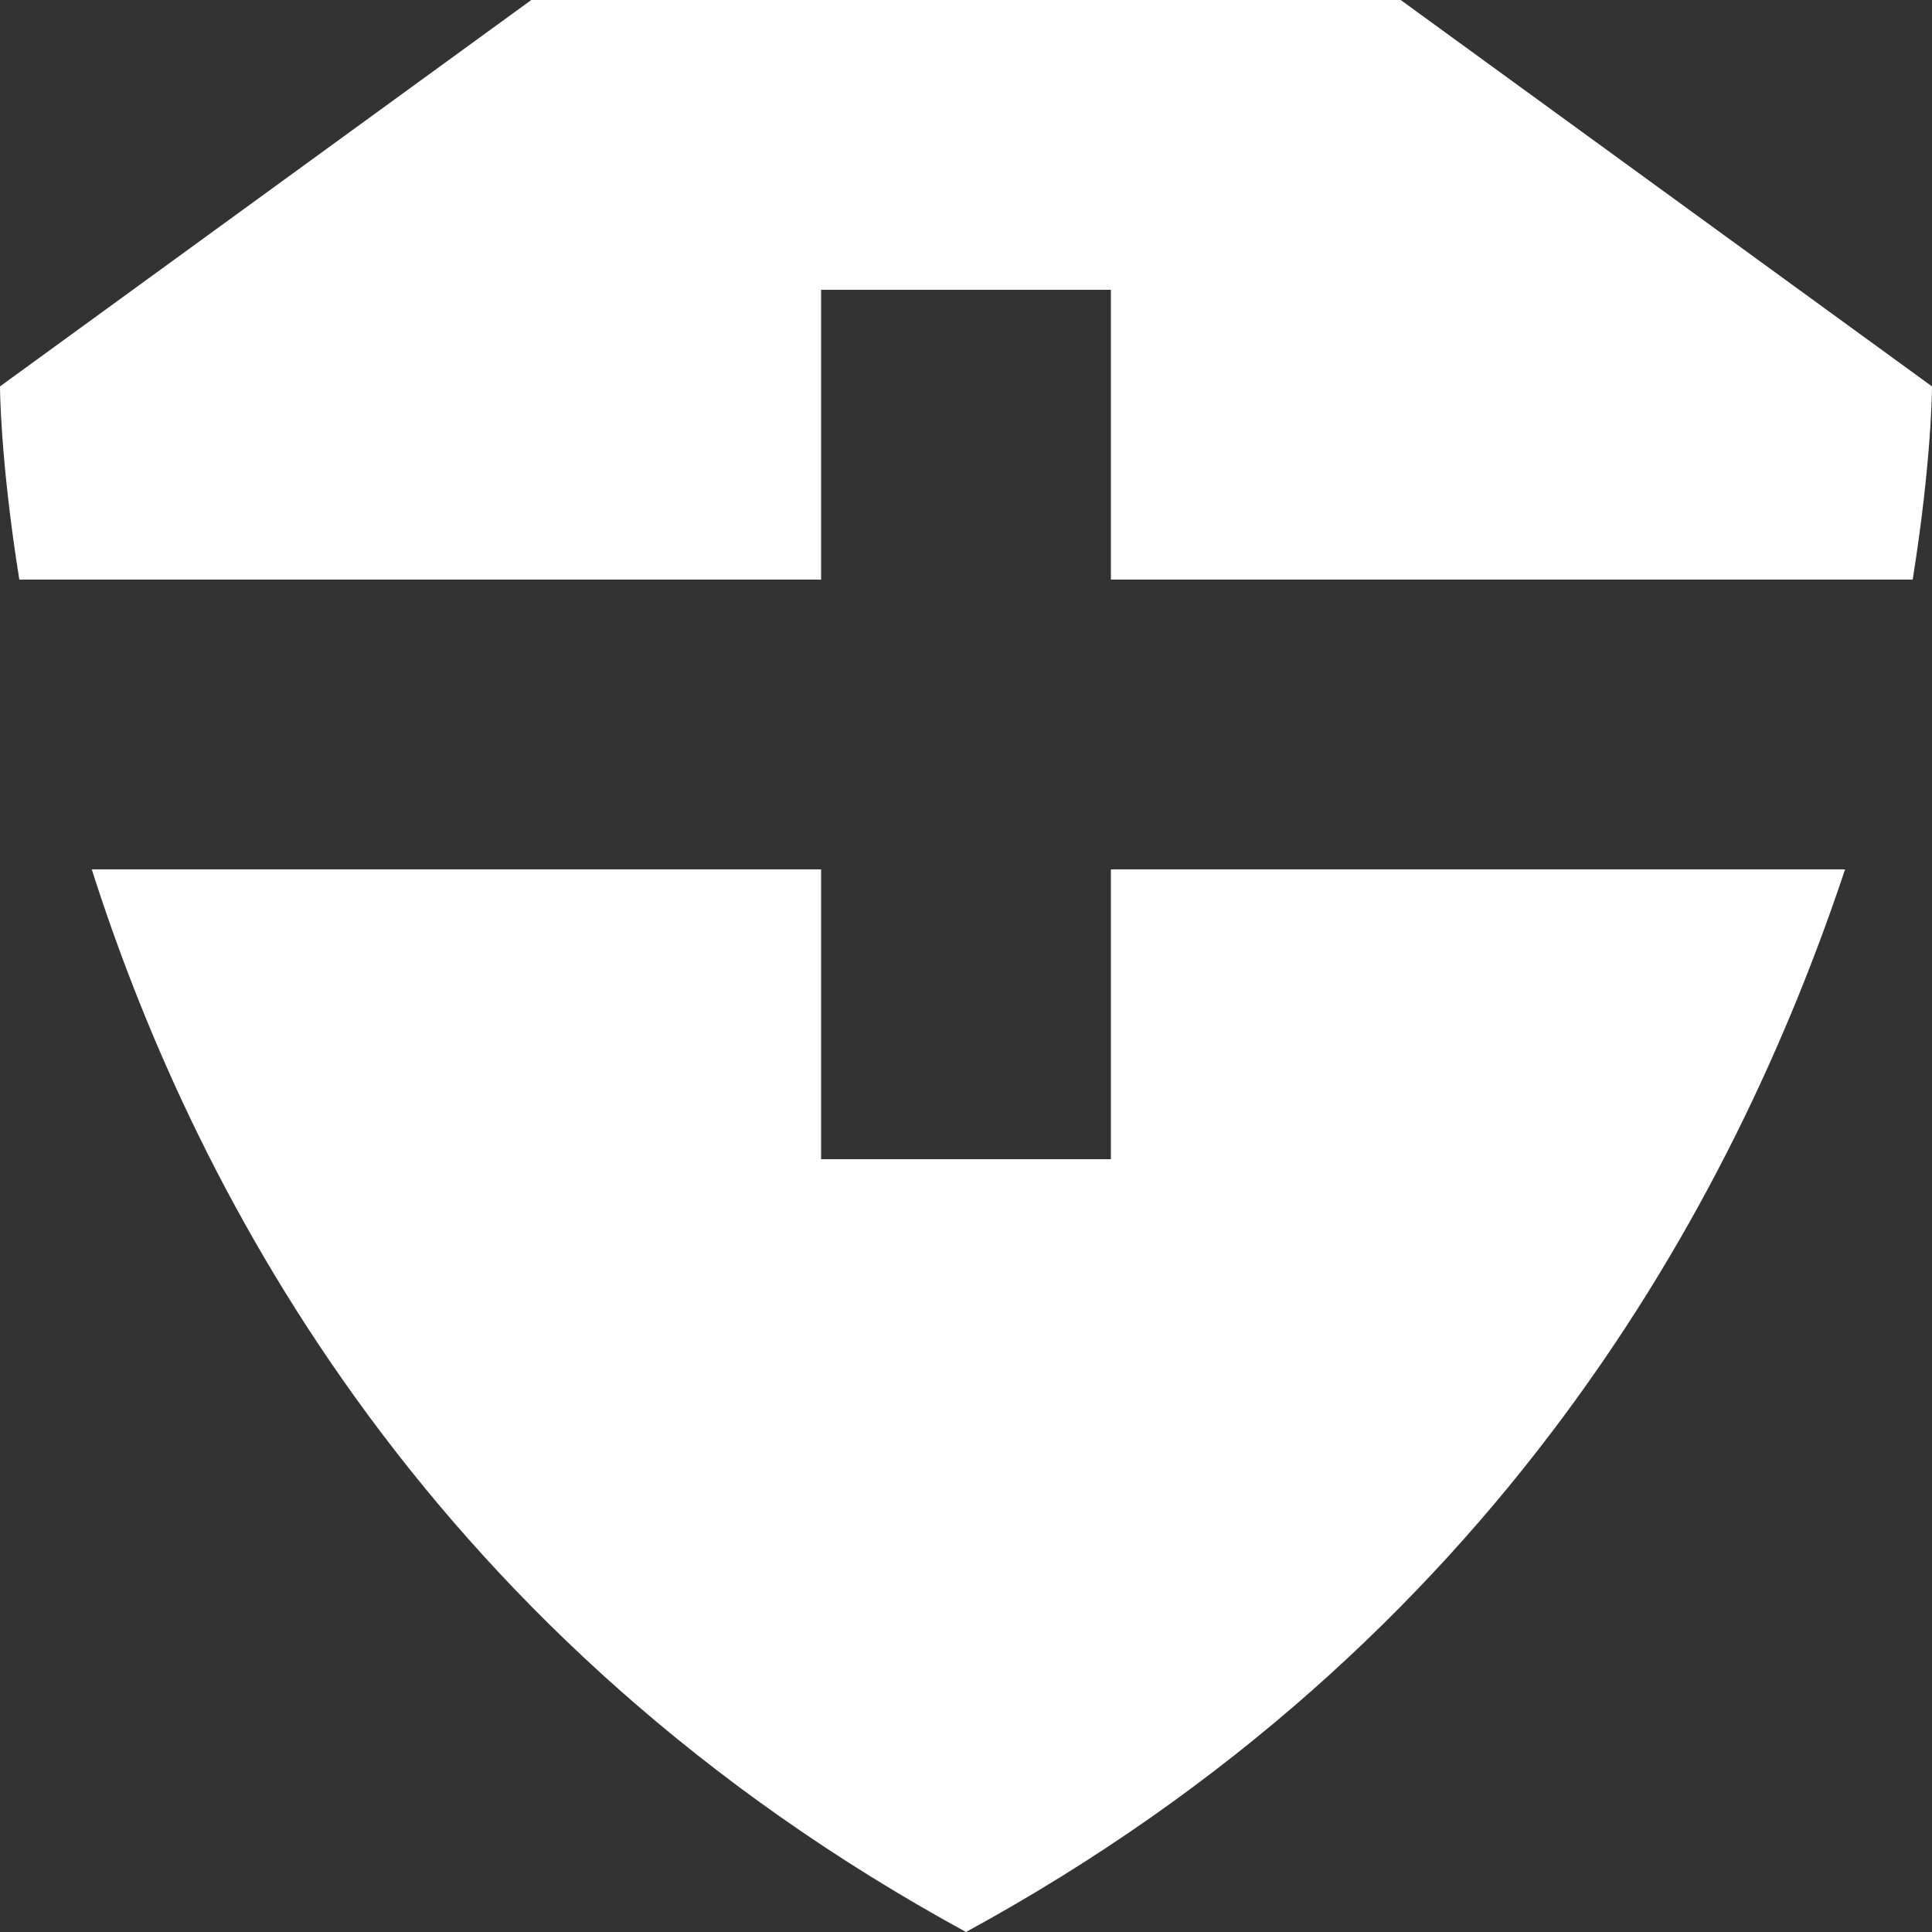
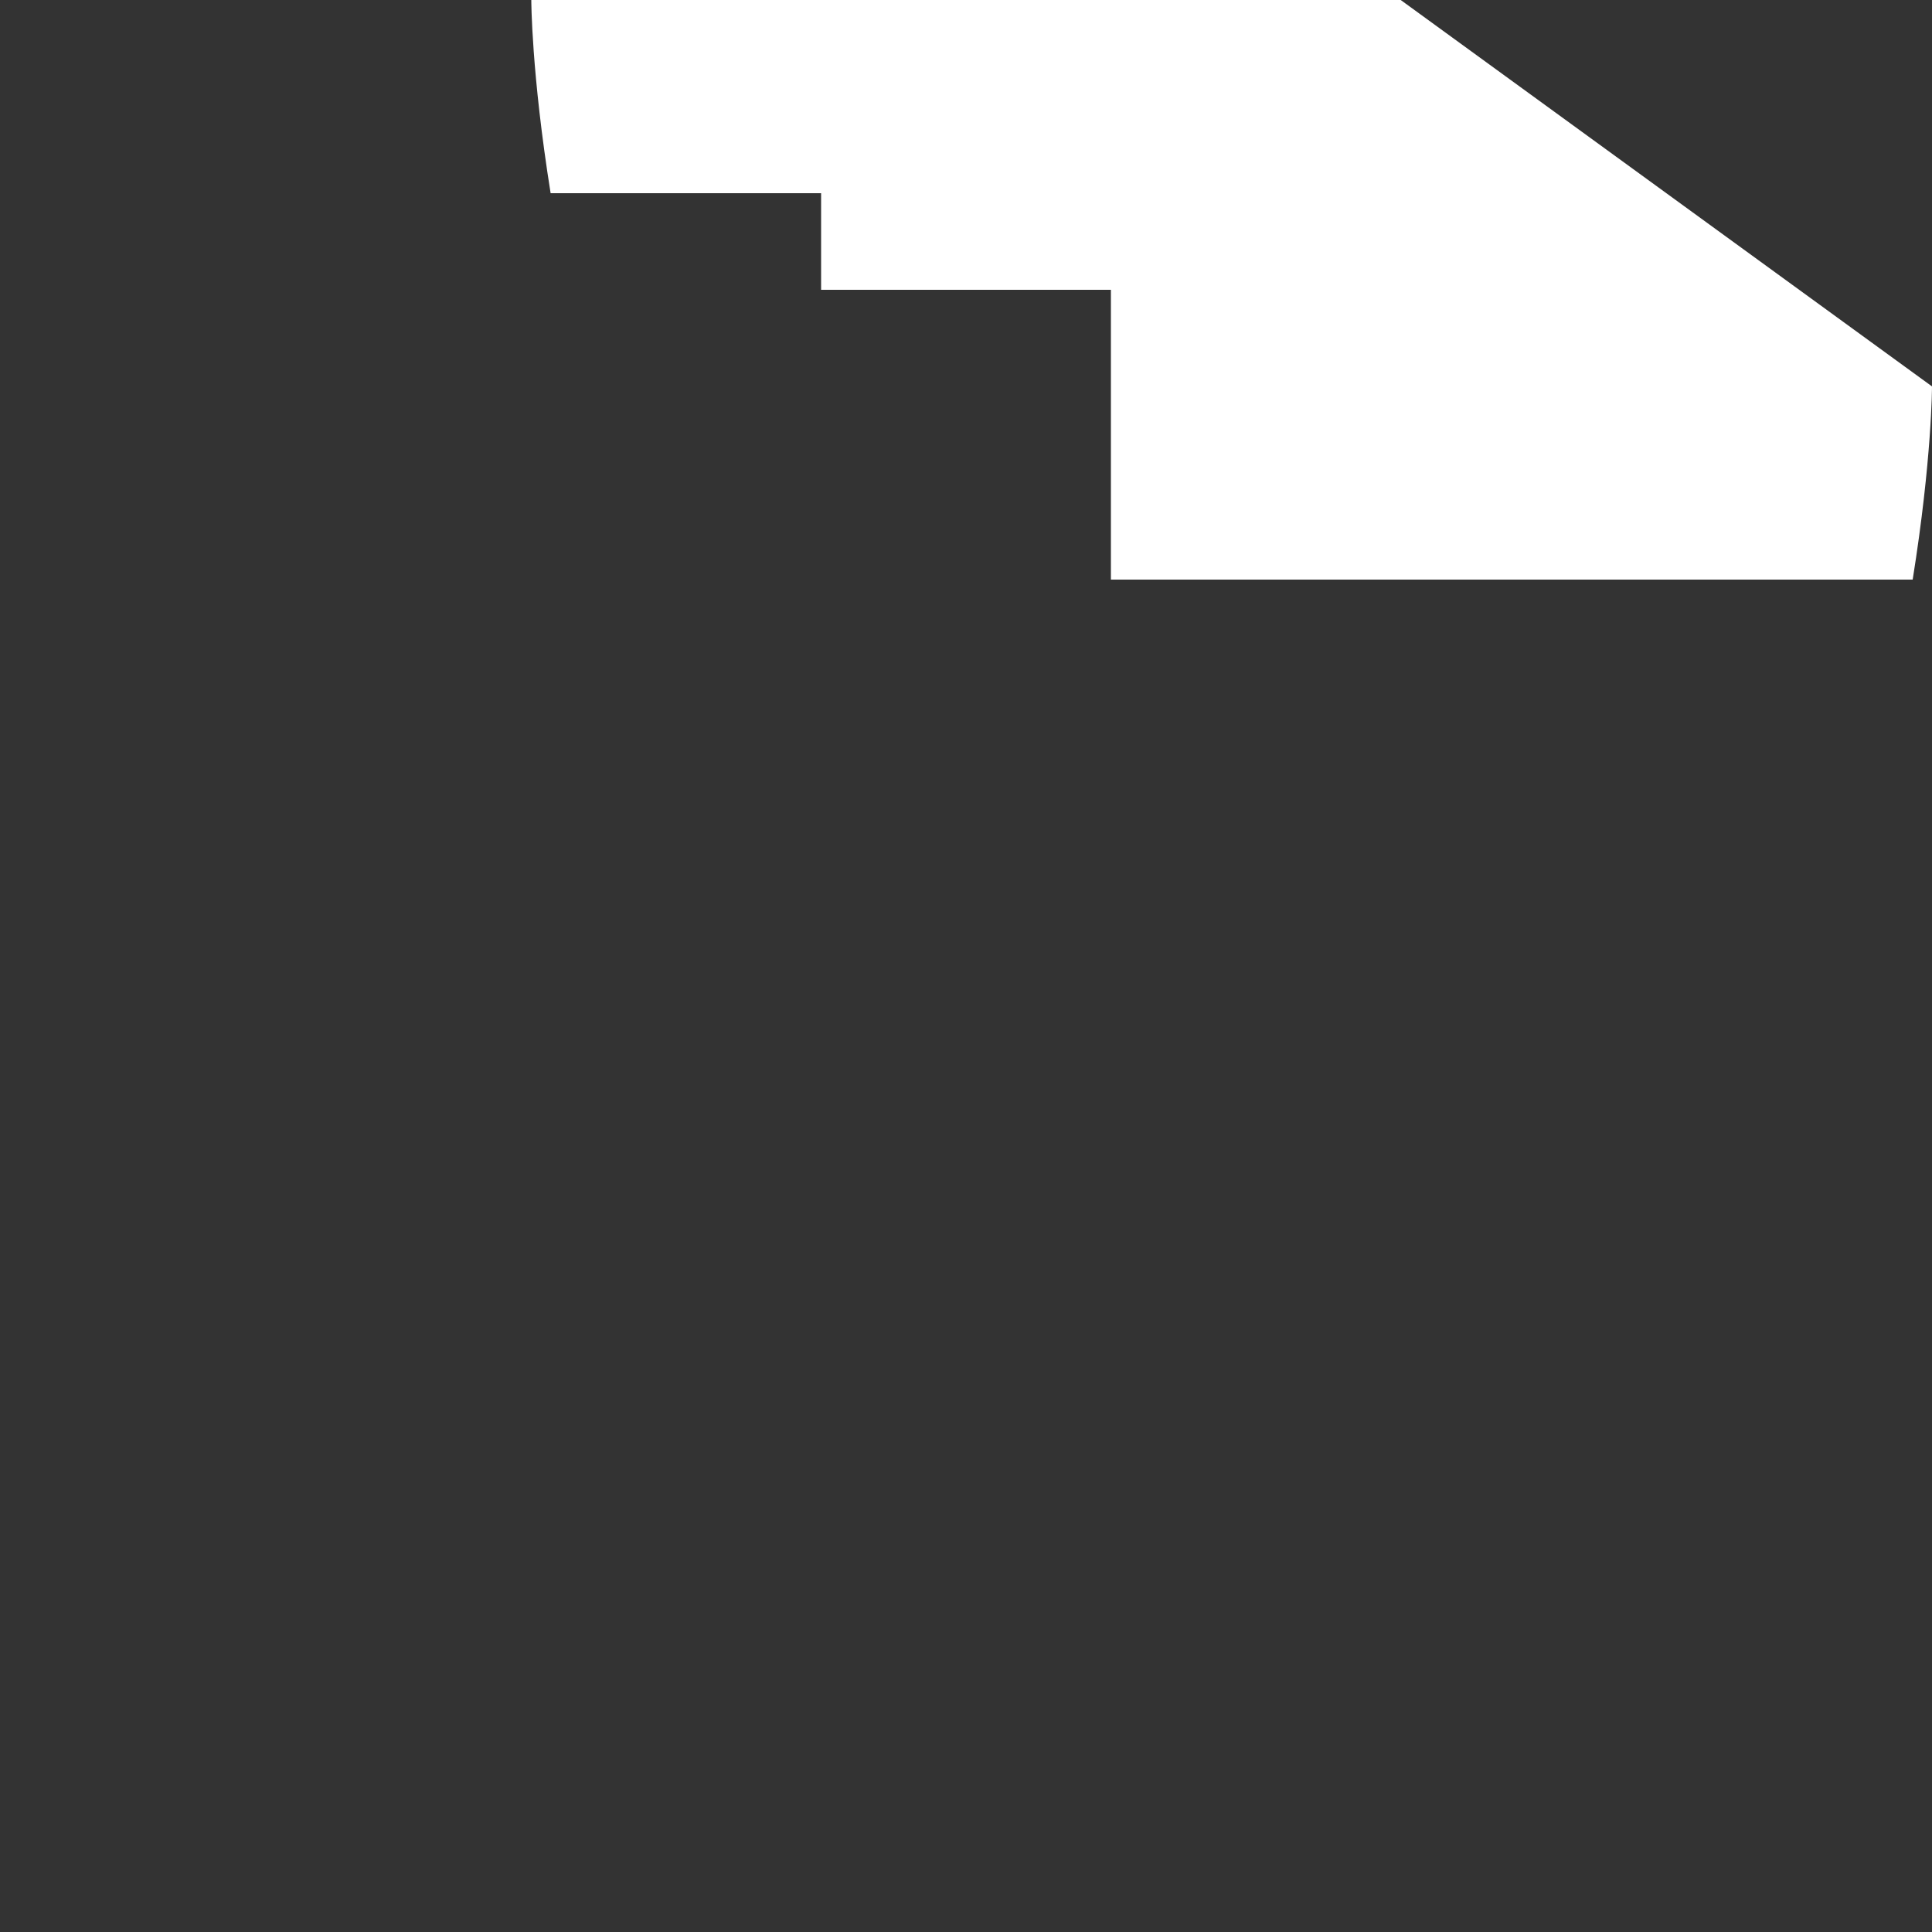
<svg xmlns="http://www.w3.org/2000/svg" version="1.1" id="Layer_2_00000108302774470131512740000017511903046231212441_" x="0px" y="0px" viewBox="0 0 40 40" enable-background="new 0 0 40 40" xml:space="preserve">
  <rect x="0" y="0" width="40" height="40" fill="#333333" stroke="none" />
  <g>
-     <path fill="#FFFFFF" d="M17,12V6h6v6h16.6C40,9.5,40,8,40,8L29,0H11L0,8c0,0,0,1.5,0.4,4H17z" />
-     <path fill="#FFFFFF" d="M23,18v6h-6v-6H1.9C4.1,24.9,9,34,20,40c11-6,15.9-15.1,18.2-22C38.2,18,23,18,23,18z" />
+     <path fill="#FFFFFF" d="M17,12V6h6v6h16.6C40,9.5,40,8,40,8L29,0H11c0,0,0,1.5,0.4,4H17z" />
  </g>
</svg>